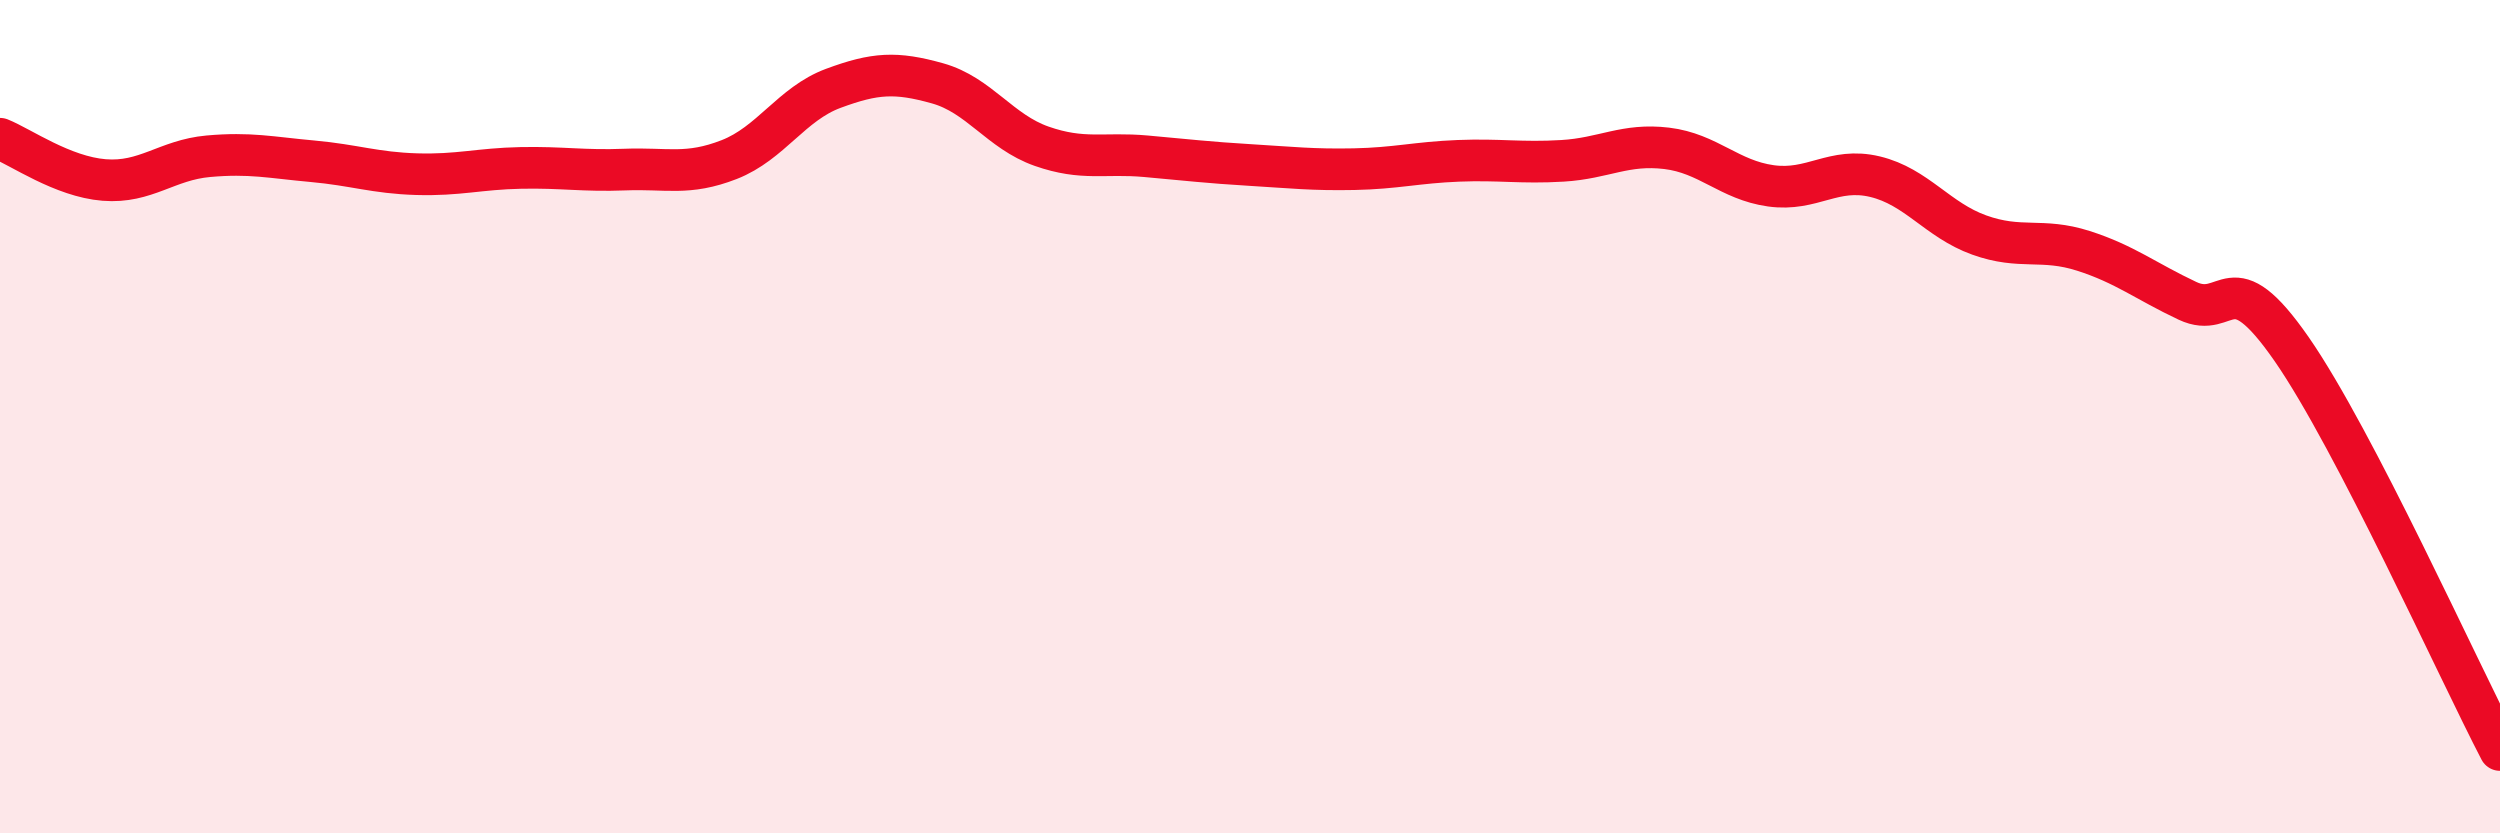
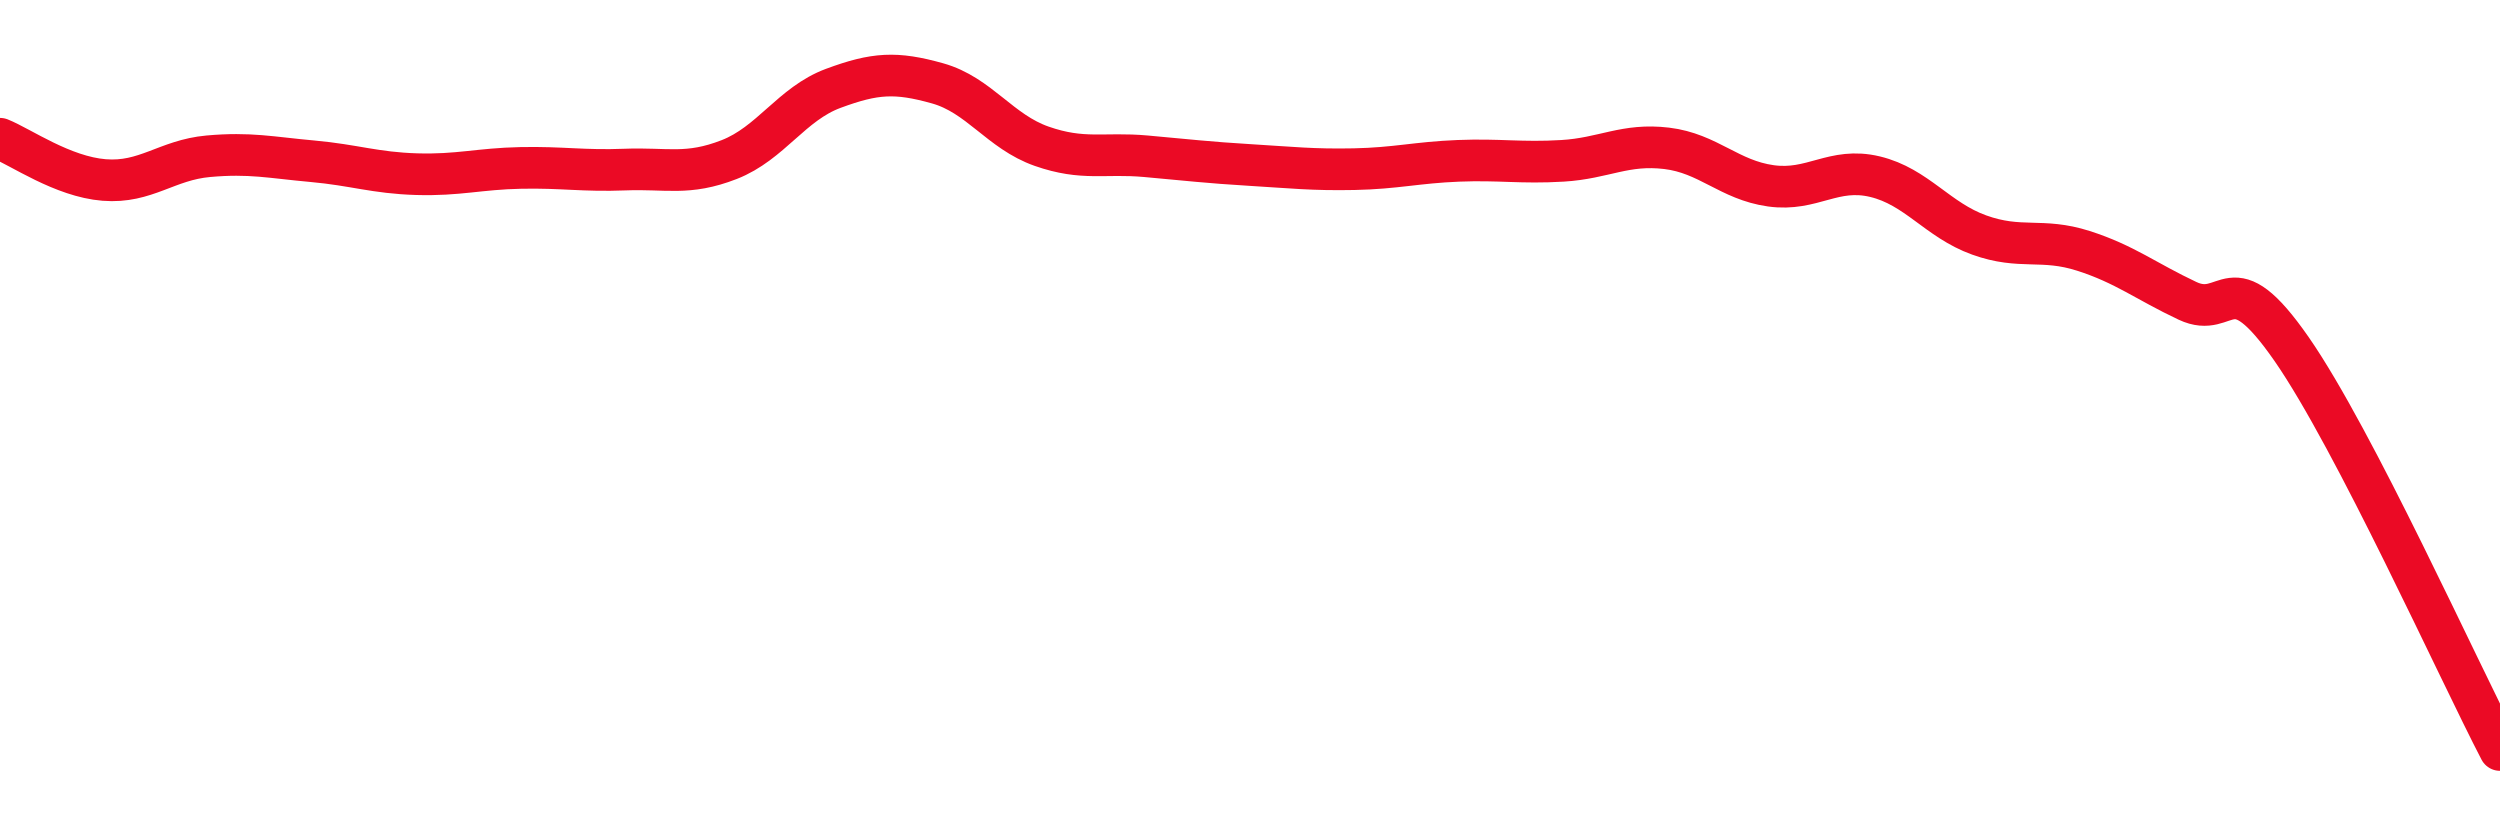
<svg xmlns="http://www.w3.org/2000/svg" width="60" height="20" viewBox="0 0 60 20">
-   <path d="M 0,3.33 C 0.5,3.53 1.5,4.24 2.5,4.32 C 3.5,4.4 4,3.84 5,3.75 C 6,3.66 6.5,3.78 7.5,3.87 C 8.5,3.96 9,4.15 10,4.18 C 11,4.21 11.5,4.05 12.5,4.03 C 13.5,4.01 14,4.11 15,4.07 C 16,4.03 16.5,4.22 17.5,3.83 C 18.5,3.44 19,2.49 20,2.12 C 21,1.75 21.5,1.72 22.5,2 C 23.5,2.28 24,3.16 25,3.51 C 26,3.86 26.5,3.66 27.5,3.75 C 28.5,3.84 29,3.9 30,3.96 C 31,4.02 31.5,4.08 32.5,4.06 C 33.5,4.04 34,3.9 35,3.86 C 36,3.82 36.5,3.92 37.5,3.86 C 38.5,3.8 39,3.44 40,3.56 C 41,3.68 41.5,4.32 42.5,4.46 C 43.5,4.6 44,4 45,4.24 C 46,4.48 46.5,5.28 47.5,5.64 C 48.5,6 49,5.7 50,6.02 C 51,6.34 51.5,6.75 52.5,7.22 C 53.5,7.69 53.5,6.22 55,8.38 C 56.5,10.54 59,16.08 60,18L60 20L0 20Z" fill="#EB0A25" opacity="0.1" stroke-linecap="round" stroke-linejoin="round" />
  <path d="M 0,3.33 C 0.5,3.53 1.5,4.24 2.5,4.32 C 3.5,4.4 4,3.84 5,3.75 C 6,3.66 6.5,3.78 7.5,3.87 C 8.5,3.96 9,4.15 10,4.18 C 11,4.21 11.5,4.05 12.5,4.03 C 13.5,4.01 14,4.11 15,4.07 C 16,4.03 16.5,4.22 17.5,3.83 C 18.5,3.44 19,2.49 20,2.12 C 21,1.75 21.5,1.72 22.5,2 C 23.5,2.28 24,3.16 25,3.51 C 26,3.86 26.5,3.66 27.5,3.75 C 28.5,3.84 29,3.9 30,3.96 C 31,4.02 31.5,4.08 32.5,4.06 C 33.5,4.04 34,3.9 35,3.86 C 36,3.82 36.5,3.92 37.5,3.86 C 38.5,3.8 39,3.44 40,3.56 C 41,3.68 41.5,4.32 42.5,4.46 C 43.5,4.6 44,4 45,4.24 C 46,4.48 46.5,5.28 47.5,5.64 C 48.5,6 49,5.7 50,6.02 C 51,6.34 51.5,6.75 52.5,7.22 C 53.5,7.69 53.5,6.22 55,8.38 C 56.5,10.54 59,16.08 60,18" stroke="#EB0A25" stroke-width="1" fill="none" stroke-linecap="round" stroke-linejoin="round" />
</svg>